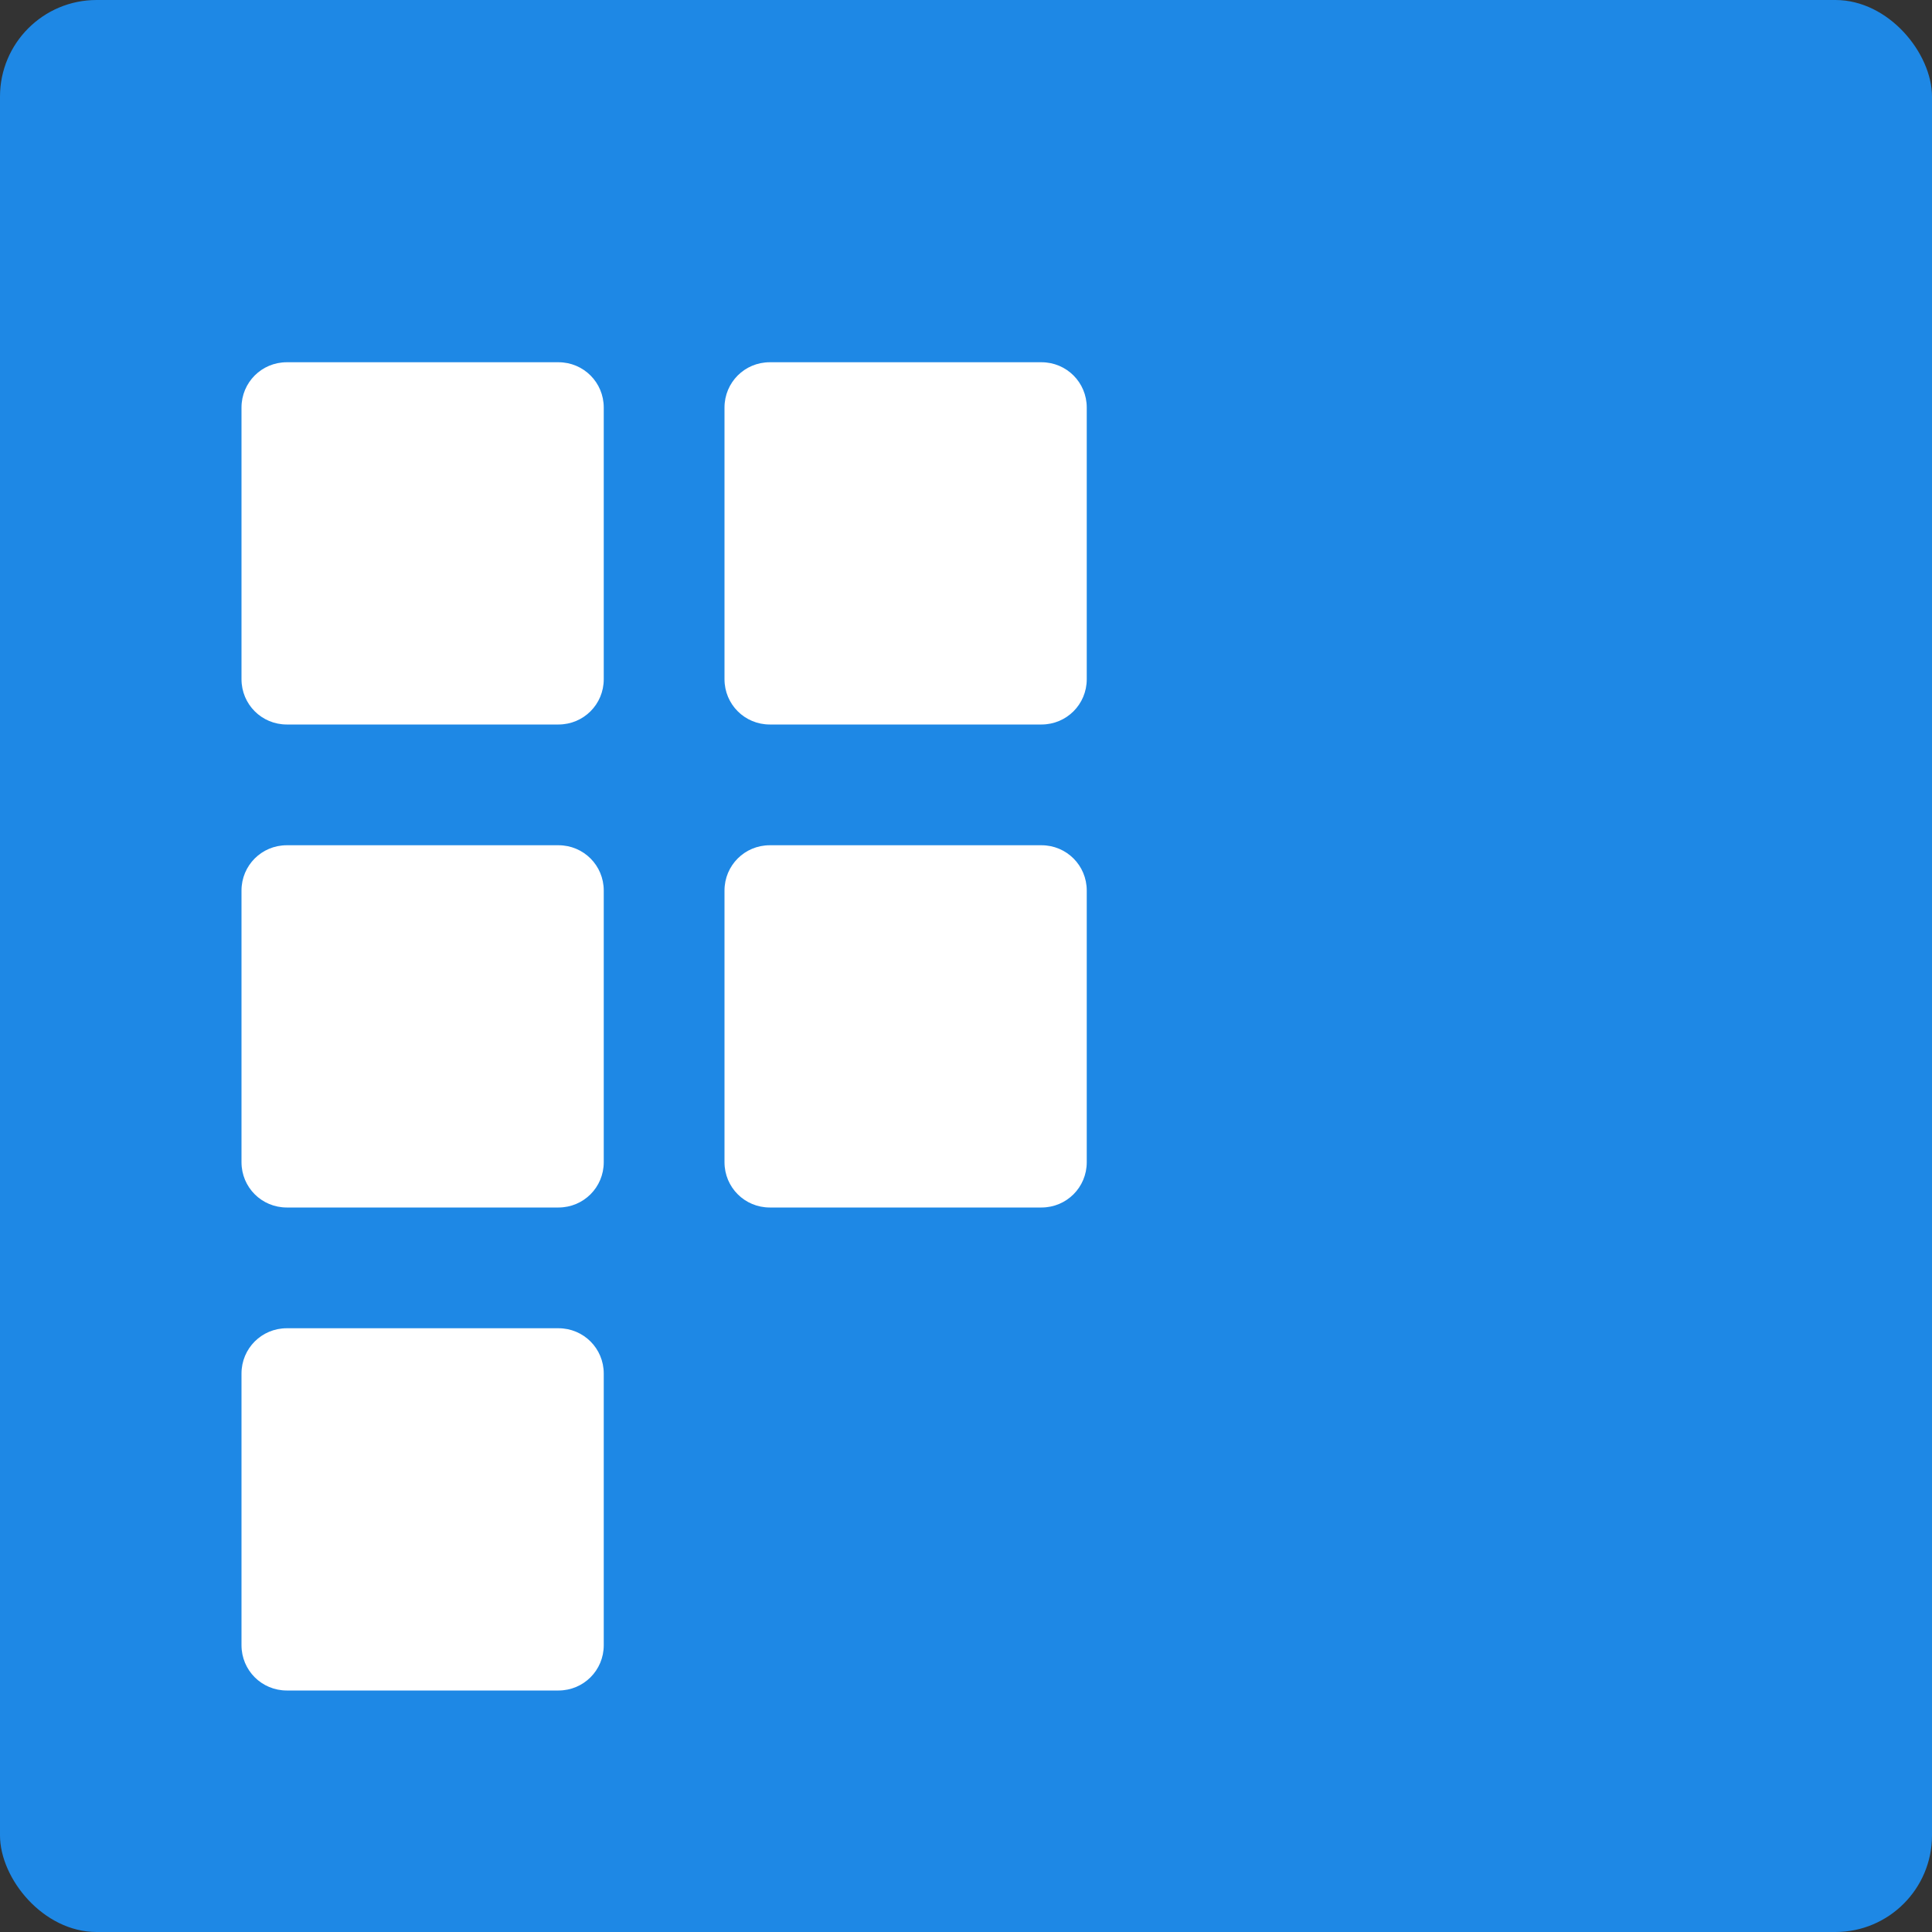
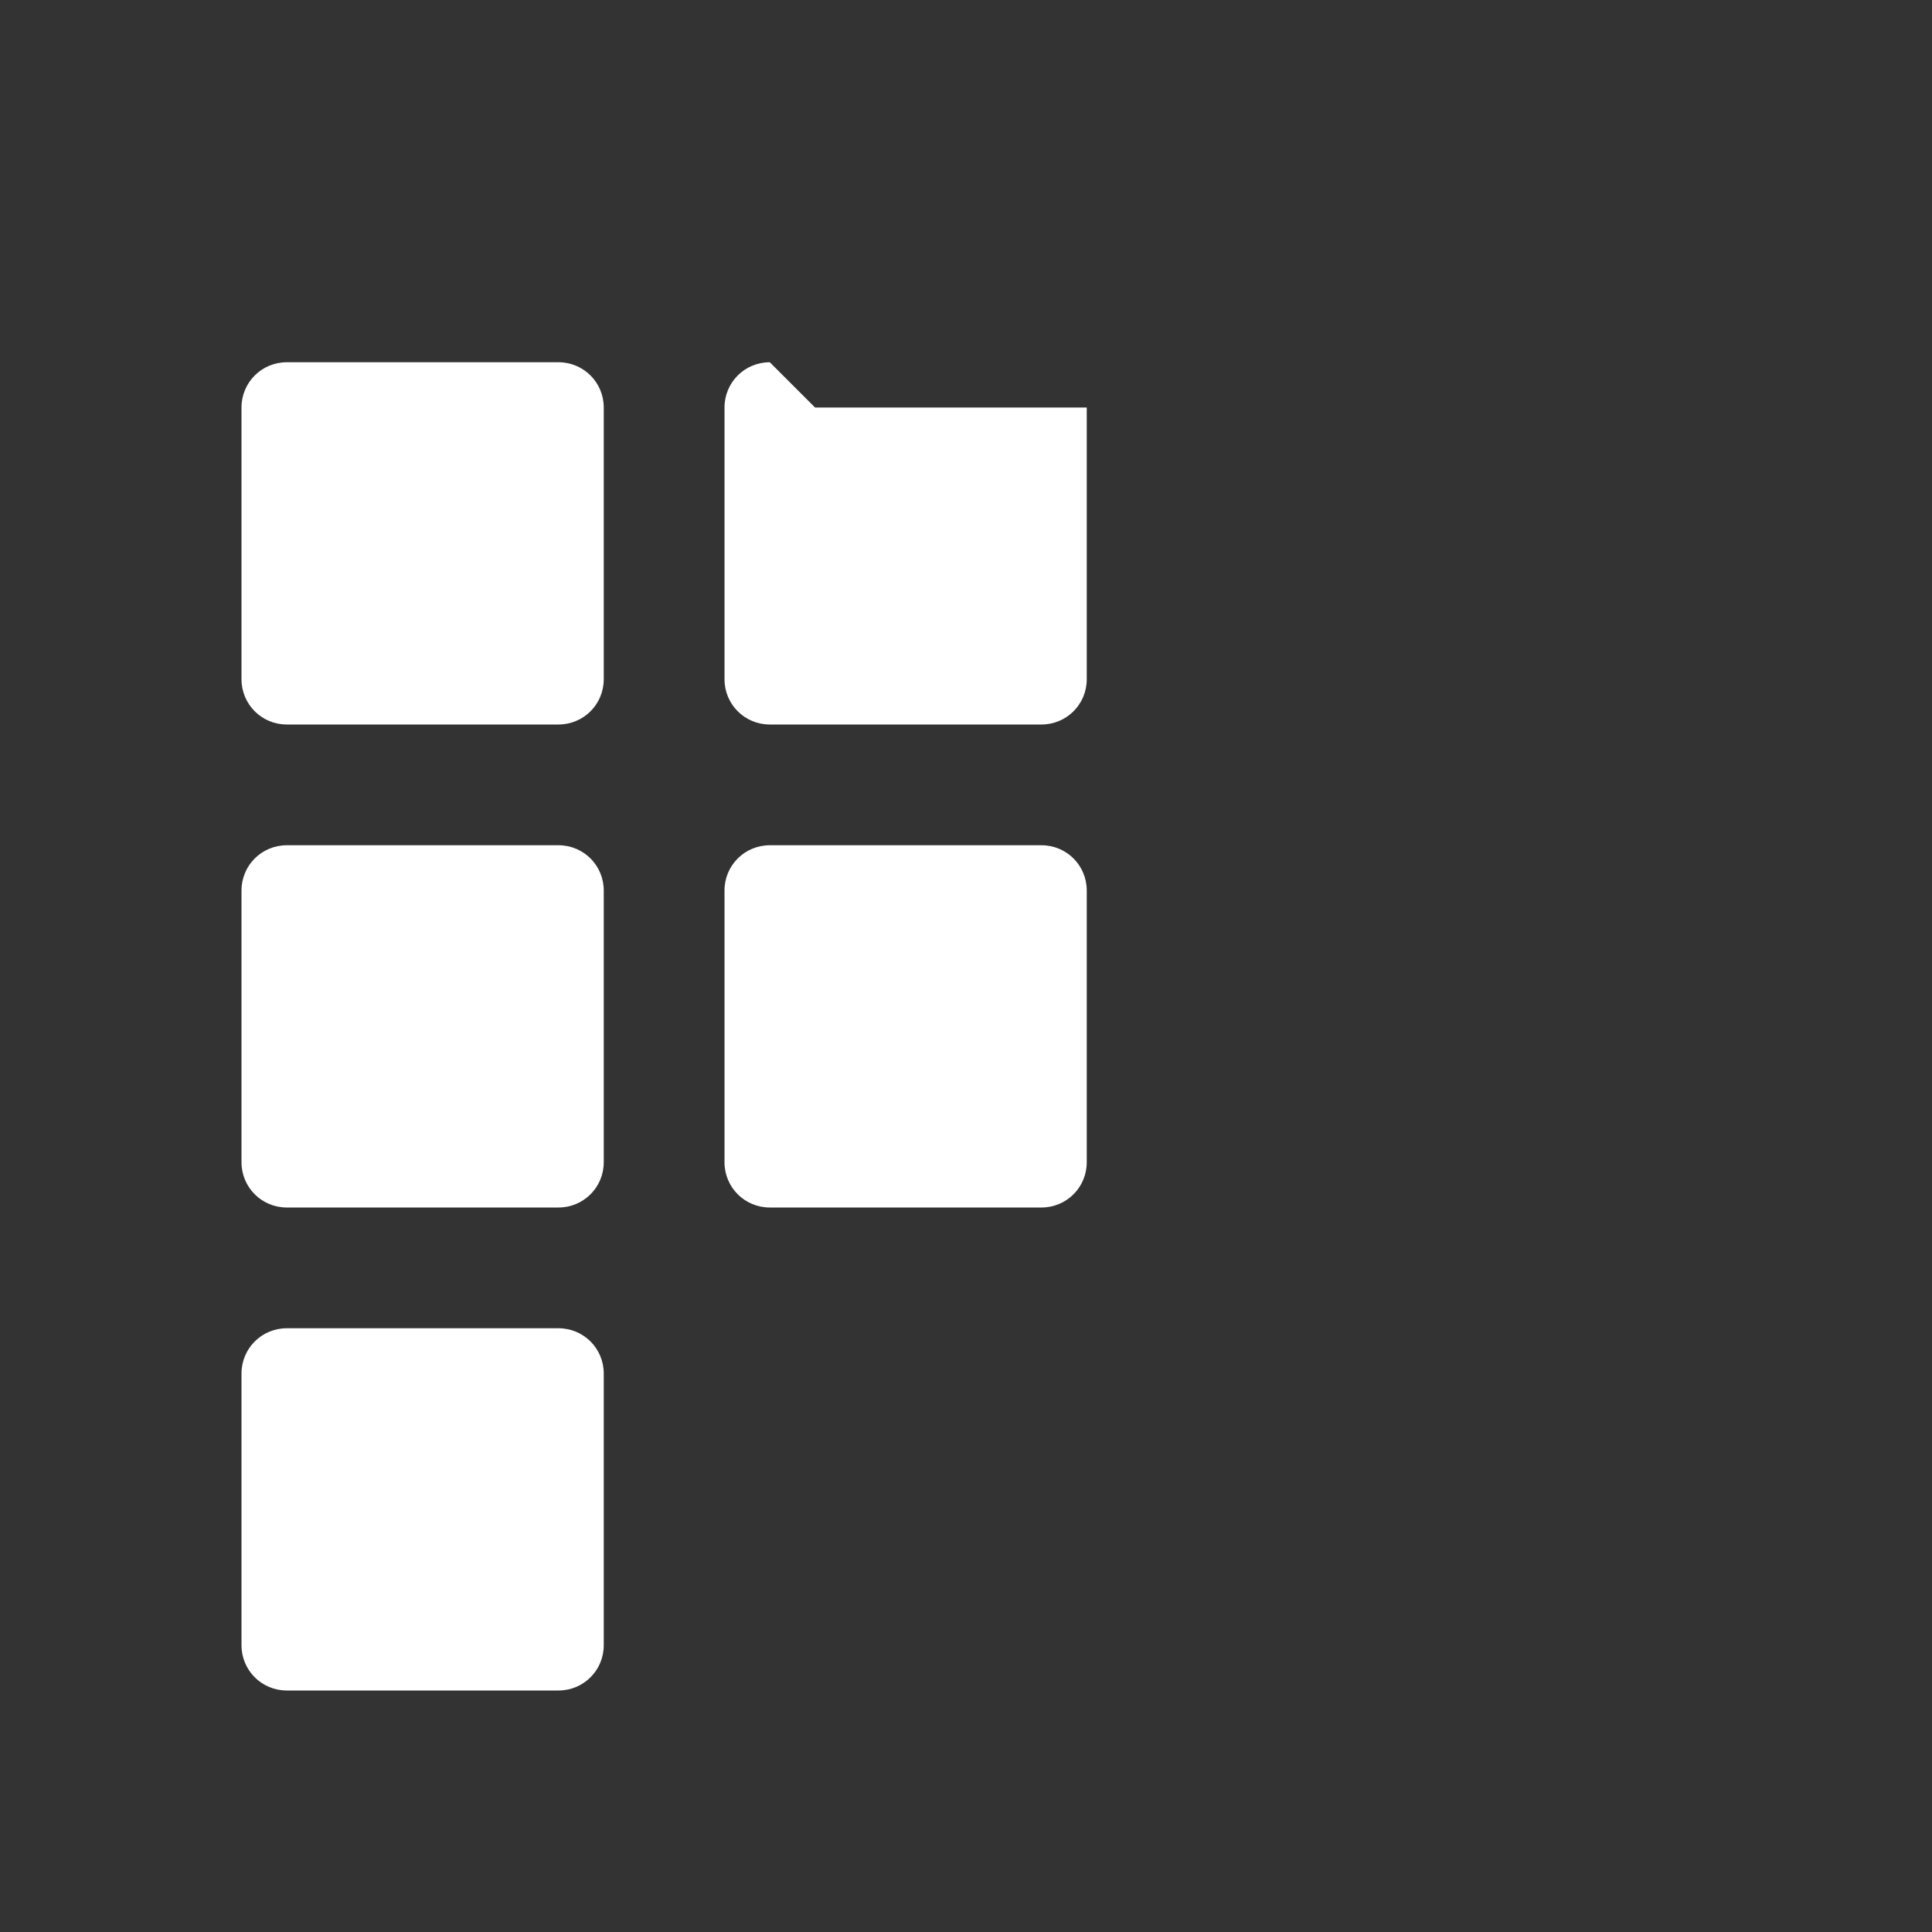
<svg xmlns="http://www.w3.org/2000/svg" width="16" height="16" version="1">
  <rect width="100%" height="100%" fill="#333333" stroke="none" />
-   <rect style="fill:#1e88e5" width="16" height="16" x="0" y="0" rx=".8" ry=".8" />
-   <path style="fill:#ffffff" d="M 2.375,3 C 2.167,3 2,3.167 2,3.375 l 0,2.25 C 2,5.833 2.167,6 2.375,6 l 2.25,0 C 4.833,6 5,5.833 5,5.625 L 5,3.375 C 5,3.167 4.833,3 4.625,3 l -2.25,0 z m 4,0 C 6.167,3 6,3.167 6,3.375 l 0,2.25 C 6,5.833 6.167,6 6.375,6 l 2.25,0 C 8.833,6 9,5.833 9,5.625 L 9,3.375 C 9,3.167 8.833,3 8.625,3 l -2.25,0 z m -4,4 C 2.167,7 2,7.167 2,7.375 l 0,2.25 C 2,9.833 2.167,10 2.375,10 l 2.25,0 C 4.833,10 5,9.833 5,9.625 L 5,7.375 C 5,7.167 4.833,7 4.625,7 l -2.25,0 z m 4,0 C 6.167,7 6,7.167 6,7.375 l 0,2.25 C 6,9.833 6.167,10 6.375,10 l 2.25,0 C 8.833,10 9,9.833 9,9.625 L 9,7.375 C 9,7.167 8.833,7 8.625,7 l -2.25,0 z m -4,4 C 2.167,11 2,11.167 2,11.375 l 0,2.25 C 2,13.833 2.167,14 2.375,14 l 2.25,0 C 4.833,14 5,13.833 5,13.625 l 0,-2.25 C 5,11.167 4.833,11 4.625,11 l -2.25,0 z" />
+   <path style="fill:#ffffff" d="M 2.375,3 C 2.167,3 2,3.167 2,3.375 l 0,2.25 C 2,5.833 2.167,6 2.375,6 l 2.25,0 C 4.833,6 5,5.833 5,5.625 L 5,3.375 C 5,3.167 4.833,3 4.625,3 l -2.25,0 z m 4,0 C 6.167,3 6,3.167 6,3.375 l 0,2.25 C 6,5.833 6.167,6 6.375,6 l 2.25,0 C 8.833,6 9,5.833 9,5.625 L 9,3.375 l -2.25,0 z m -4,4 C 2.167,7 2,7.167 2,7.375 l 0,2.25 C 2,9.833 2.167,10 2.375,10 l 2.25,0 C 4.833,10 5,9.833 5,9.625 L 5,7.375 C 5,7.167 4.833,7 4.625,7 l -2.25,0 z m 4,0 C 6.167,7 6,7.167 6,7.375 l 0,2.25 C 6,9.833 6.167,10 6.375,10 l 2.25,0 C 8.833,10 9,9.833 9,9.625 L 9,7.375 C 9,7.167 8.833,7 8.625,7 l -2.25,0 z m -4,4 C 2.167,11 2,11.167 2,11.375 l 0,2.25 C 2,13.833 2.167,14 2.375,14 l 2.25,0 C 4.833,14 5,13.833 5,13.625 l 0,-2.25 C 5,11.167 4.833,11 4.625,11 l -2.25,0 z" />
</svg>